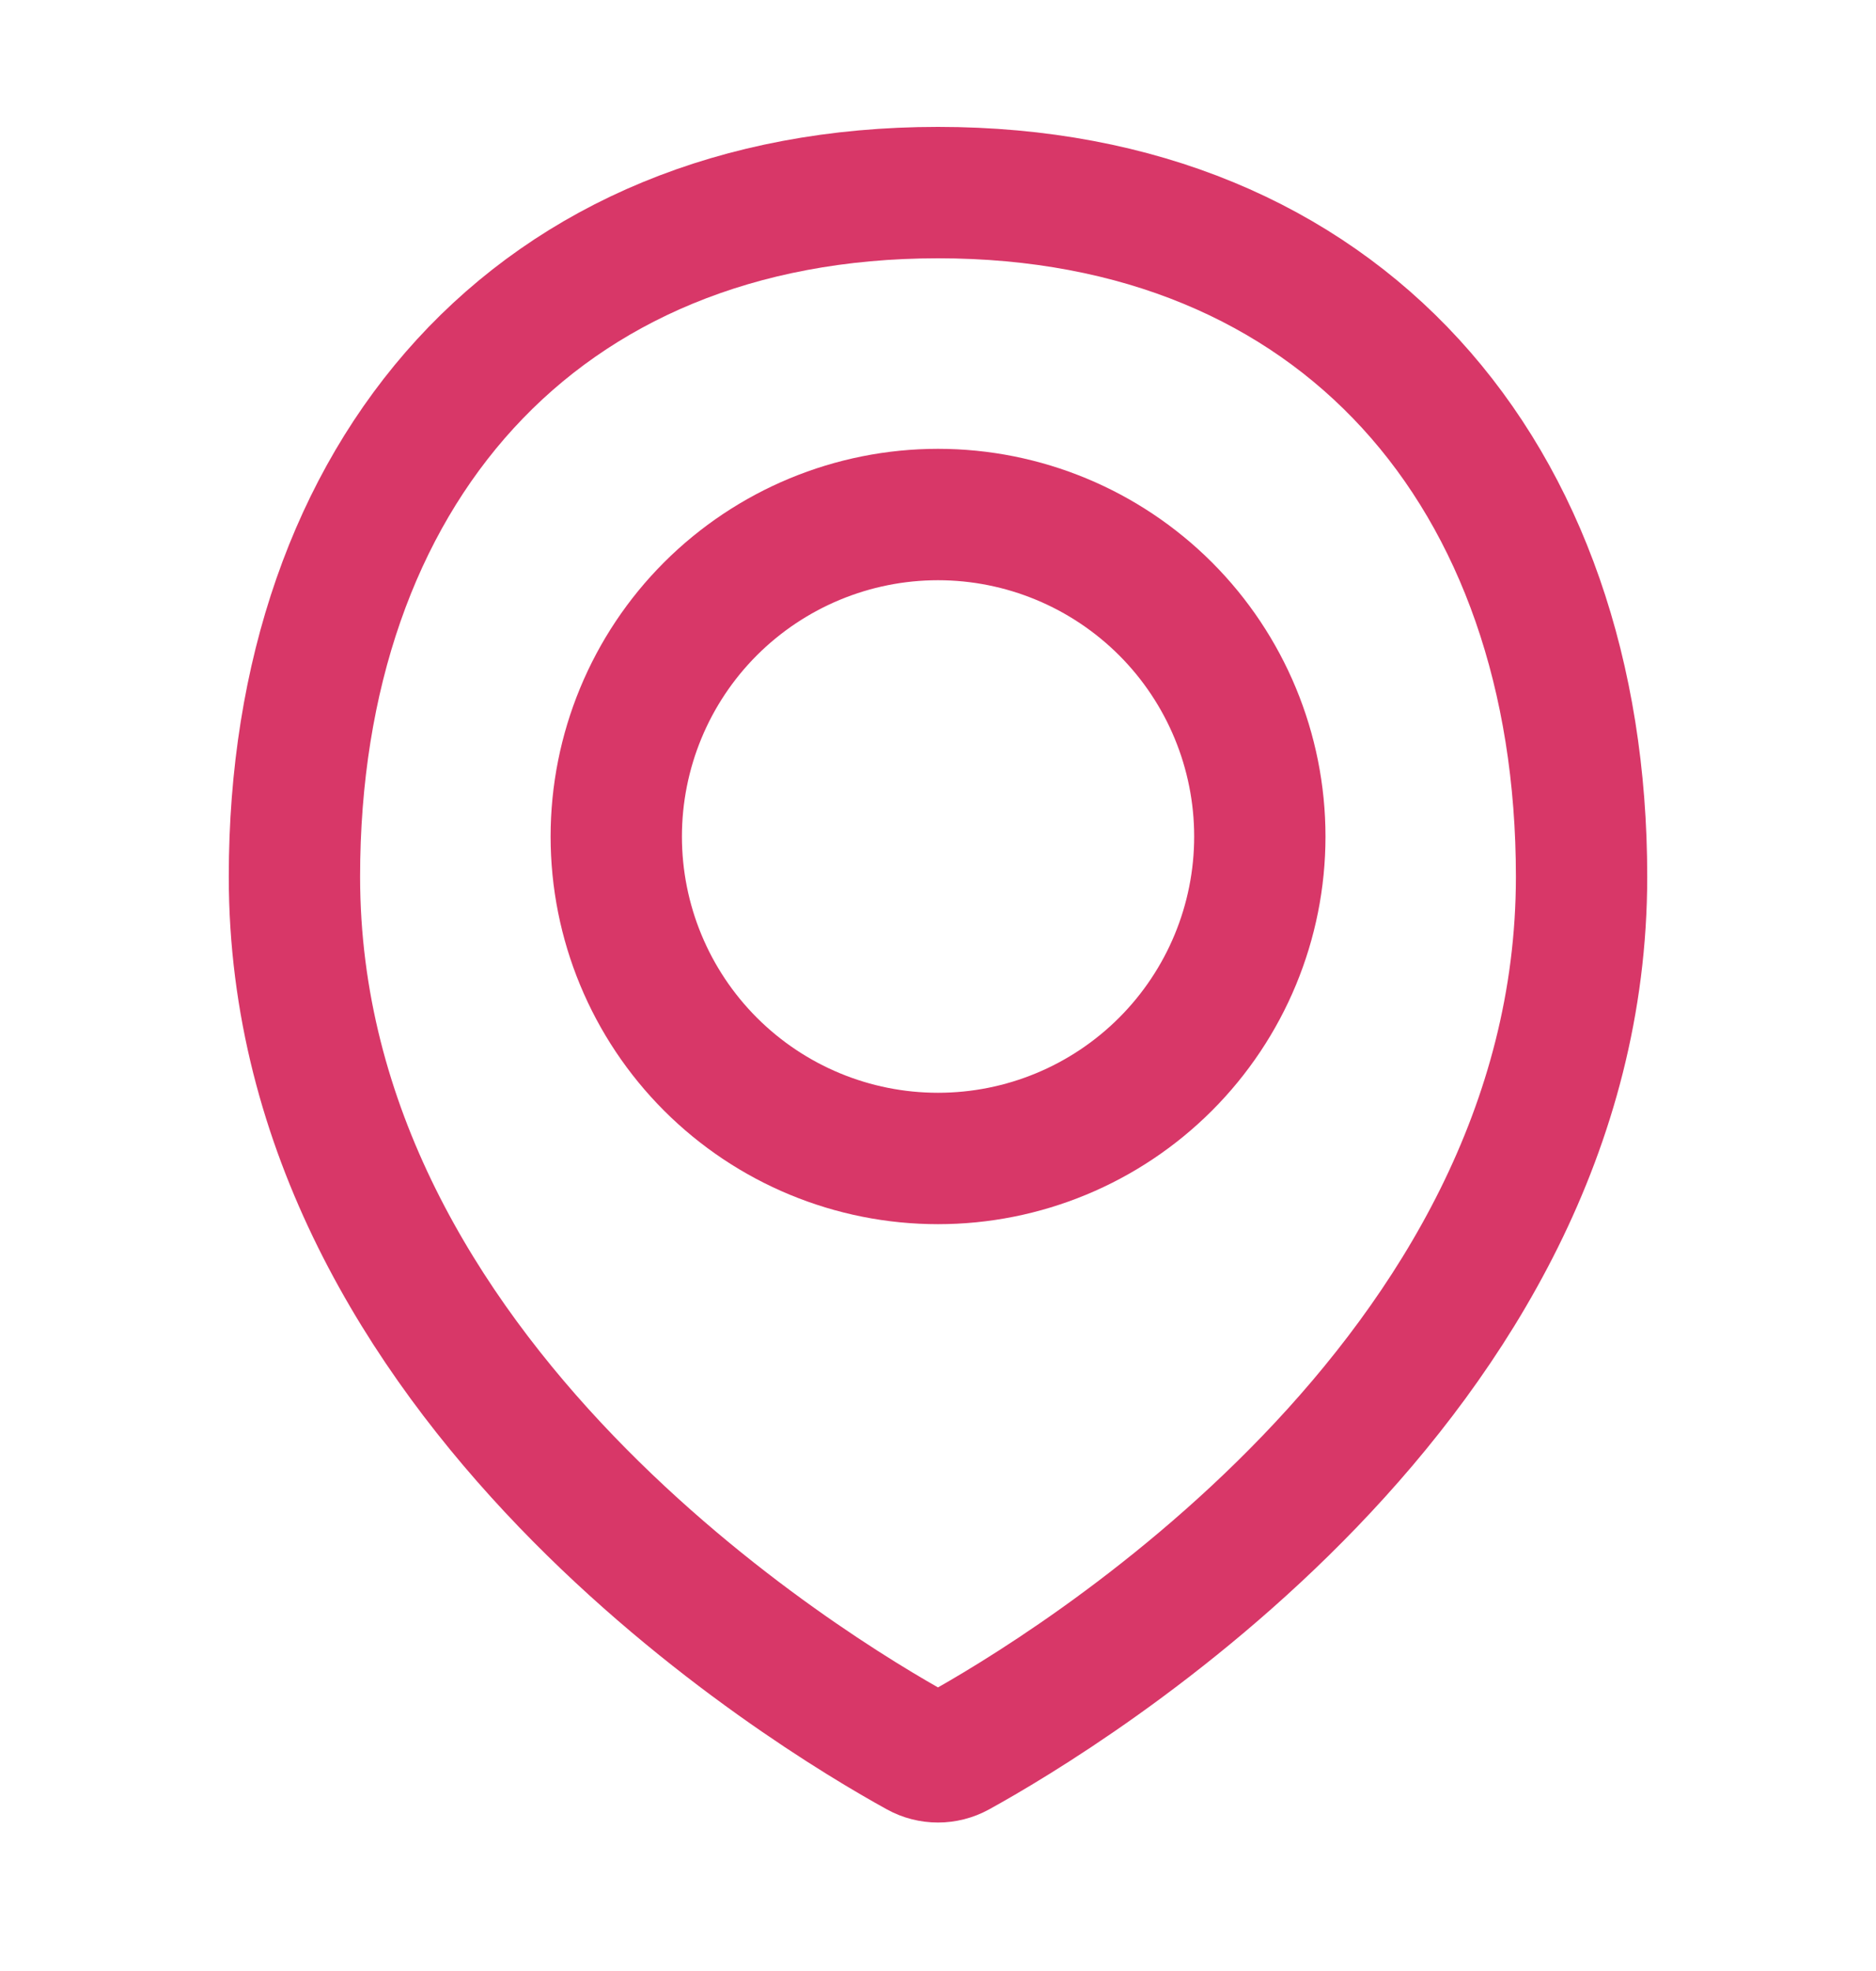
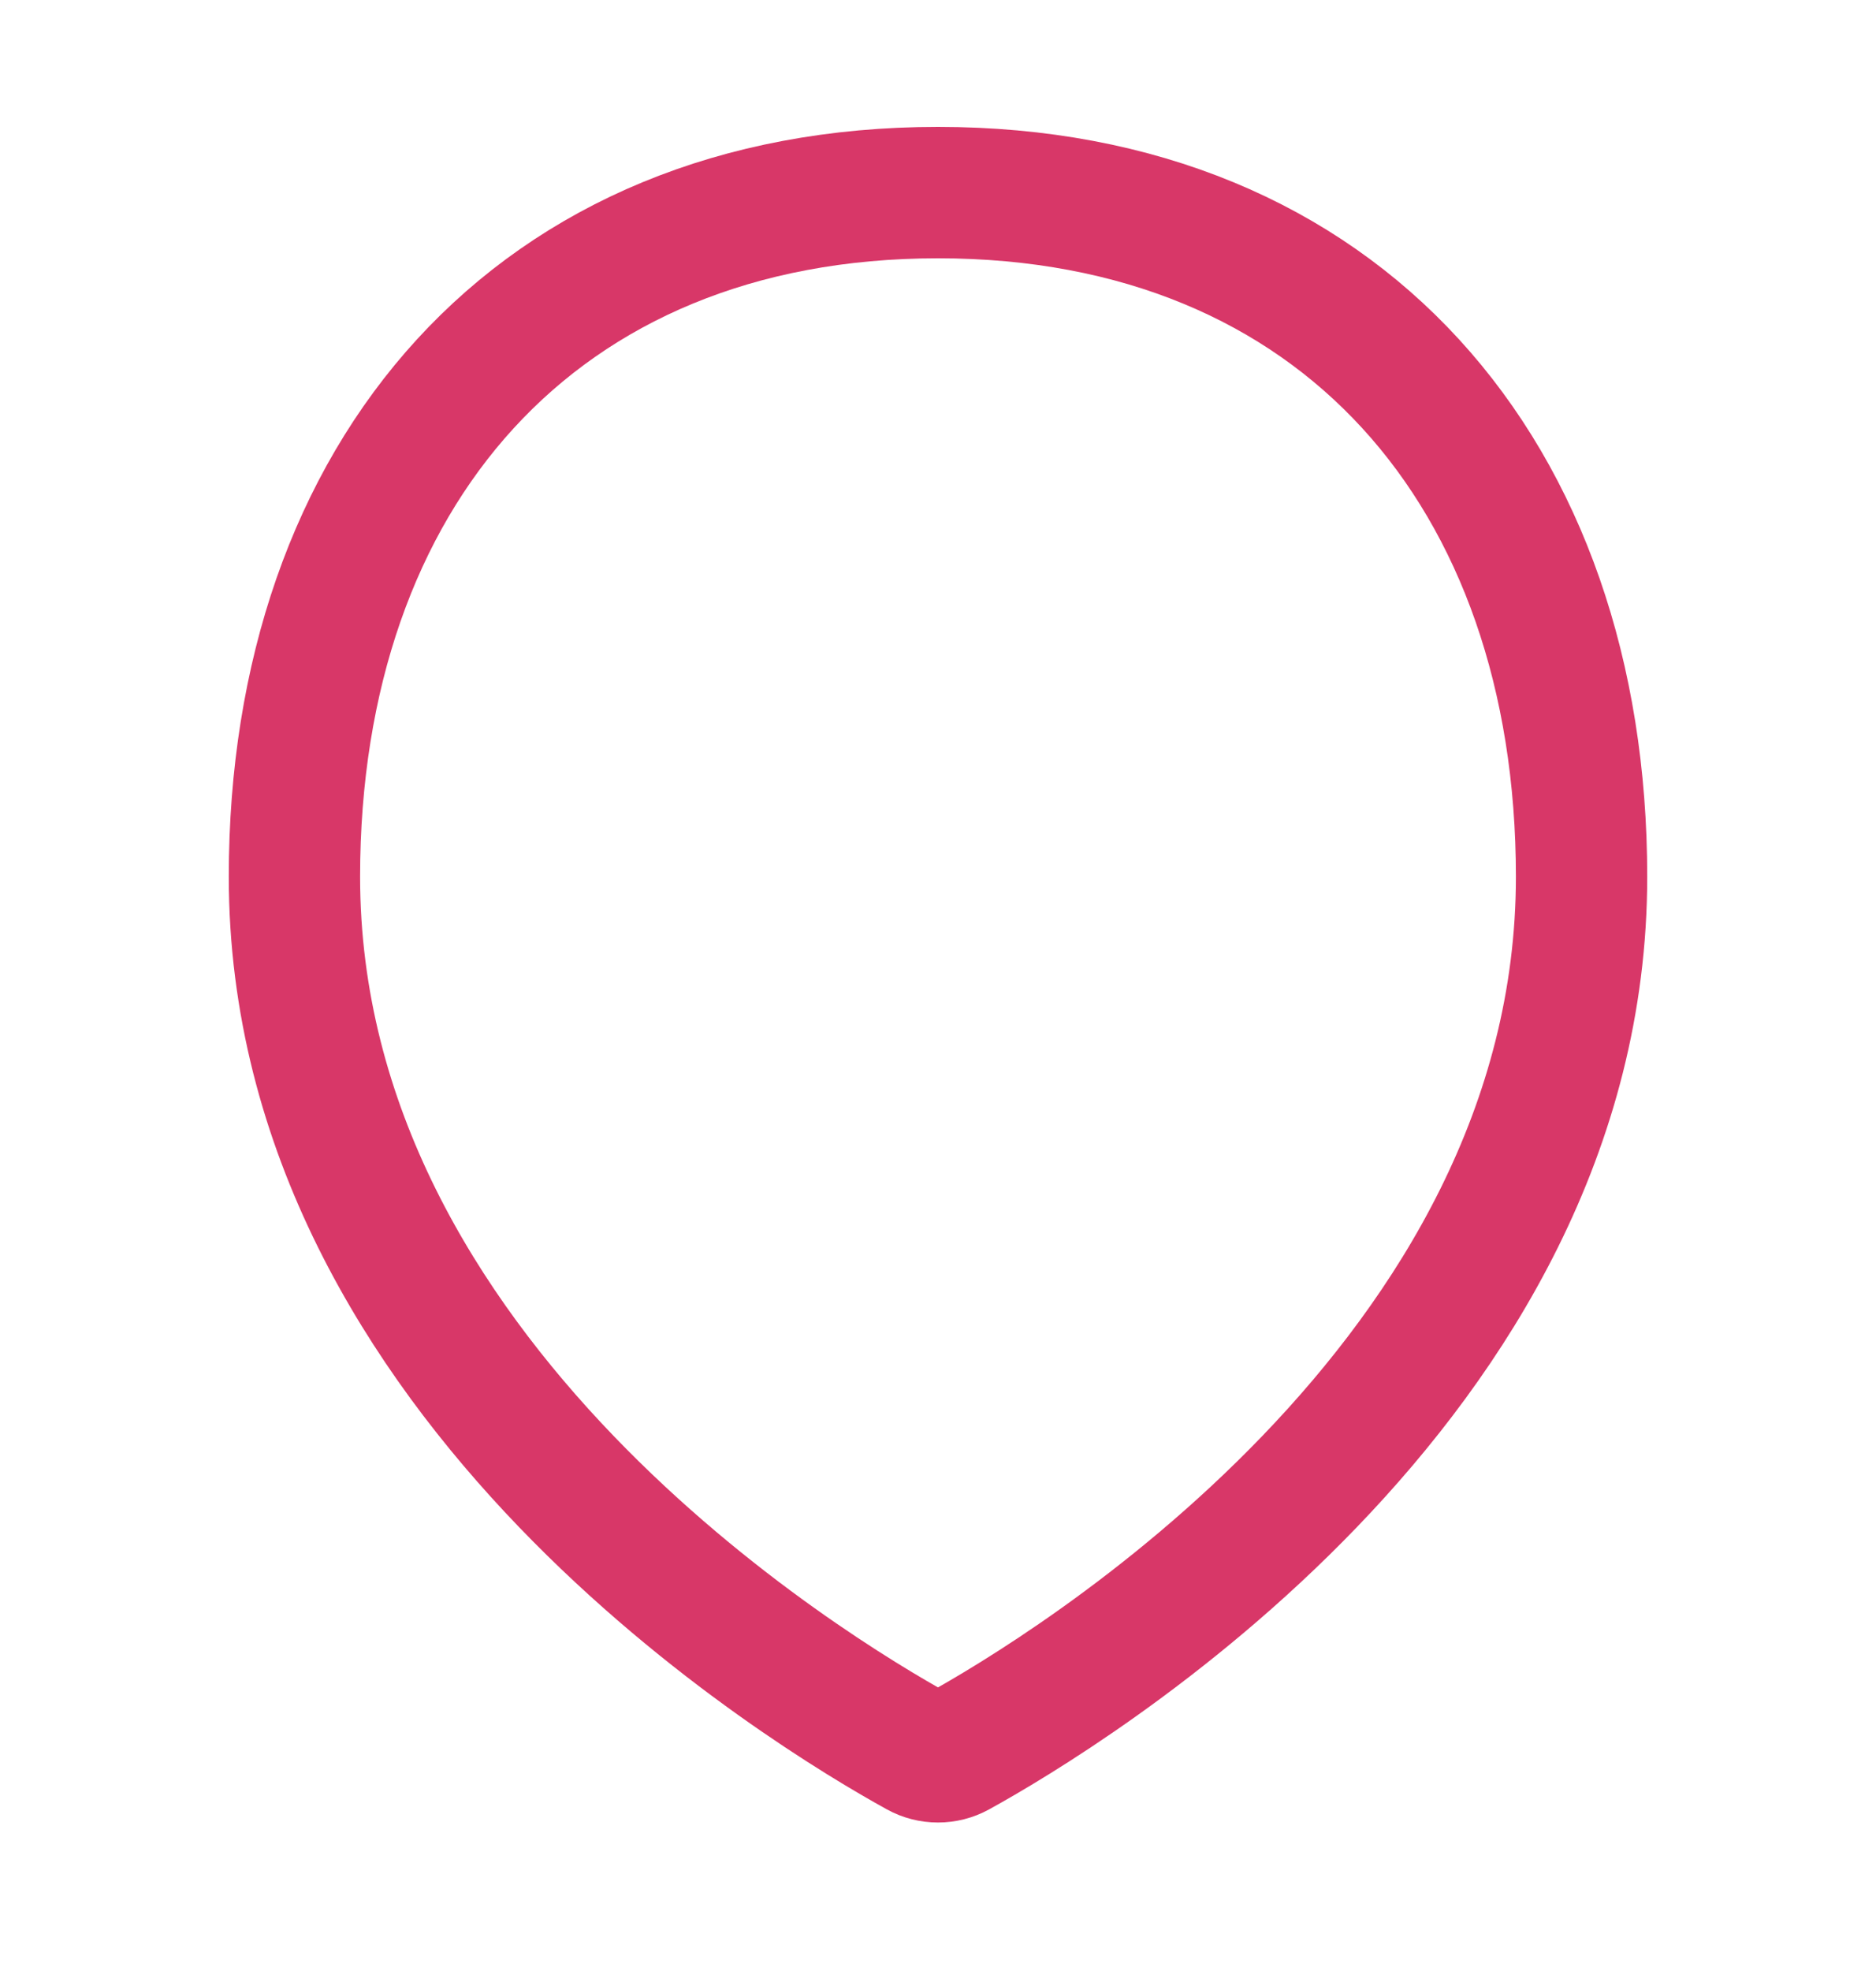
<svg xmlns="http://www.w3.org/2000/svg" width="20" height="21" viewBox="0 0 20 21" fill="none">
  <path d="M16.861 9.341C16.861 14.72 11.352 18.034 10.207 18.665C10.143 18.7 10.072 18.718 10 18.718C9.927 18.718 9.856 18.7 9.793 18.665C8.647 18.034 3.139 14.72 3.139 9.341C3.139 5.053 5.712 2.052 10 2.052C14.288 2.052 16.861 5.053 16.861 9.341Z" stroke="#D83768" stroke-width="1.4" stroke-linecap="round" stroke-linejoin="round" />
-   <path d="M6.57 8.913C6.57 9.823 6.931 10.695 7.574 11.338C8.218 11.982 9.09 12.343 10 12.343C10.91 12.343 11.782 11.982 12.426 11.338C13.069 10.695 13.431 9.823 13.431 8.913C13.431 8.003 13.069 7.13 12.426 6.487C11.782 5.844 10.91 5.482 10 5.482C9.09 5.482 8.218 5.844 7.574 6.487C6.931 7.13 6.57 8.003 6.57 8.913V8.913Z" stroke="#D83768" stroke-width="1.4" stroke-linecap="round" stroke-linejoin="round" />
</svg>